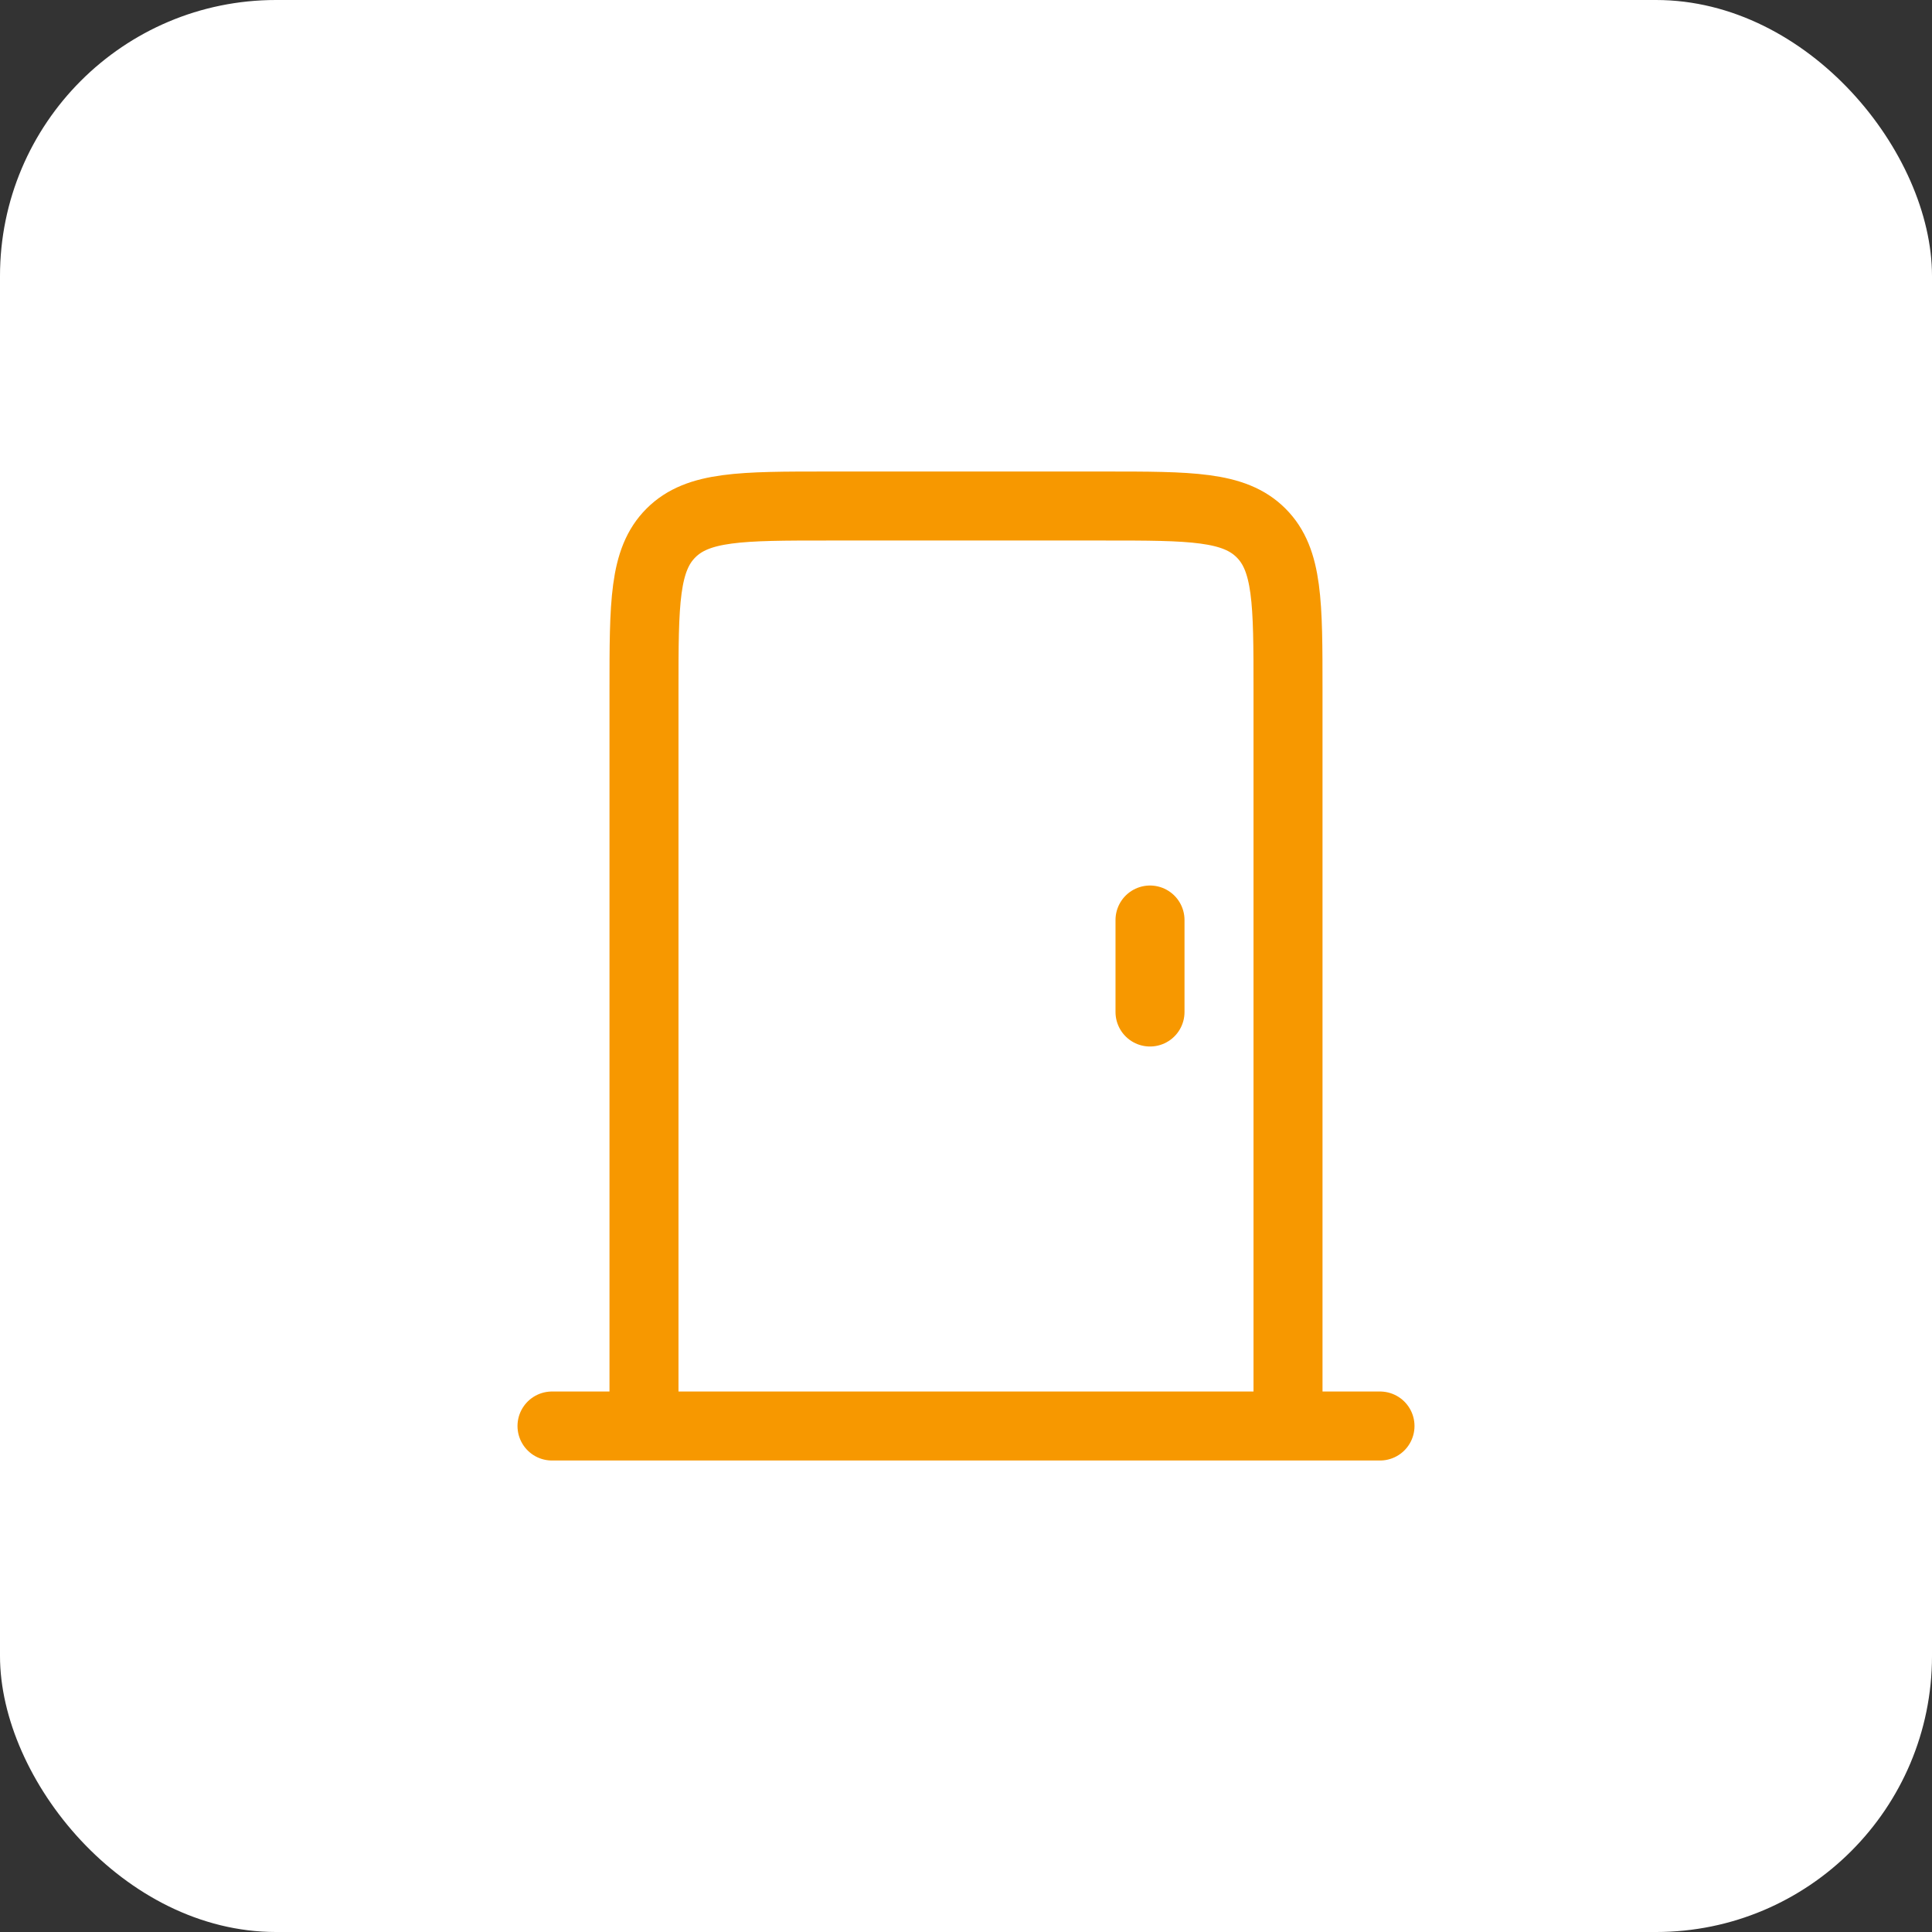
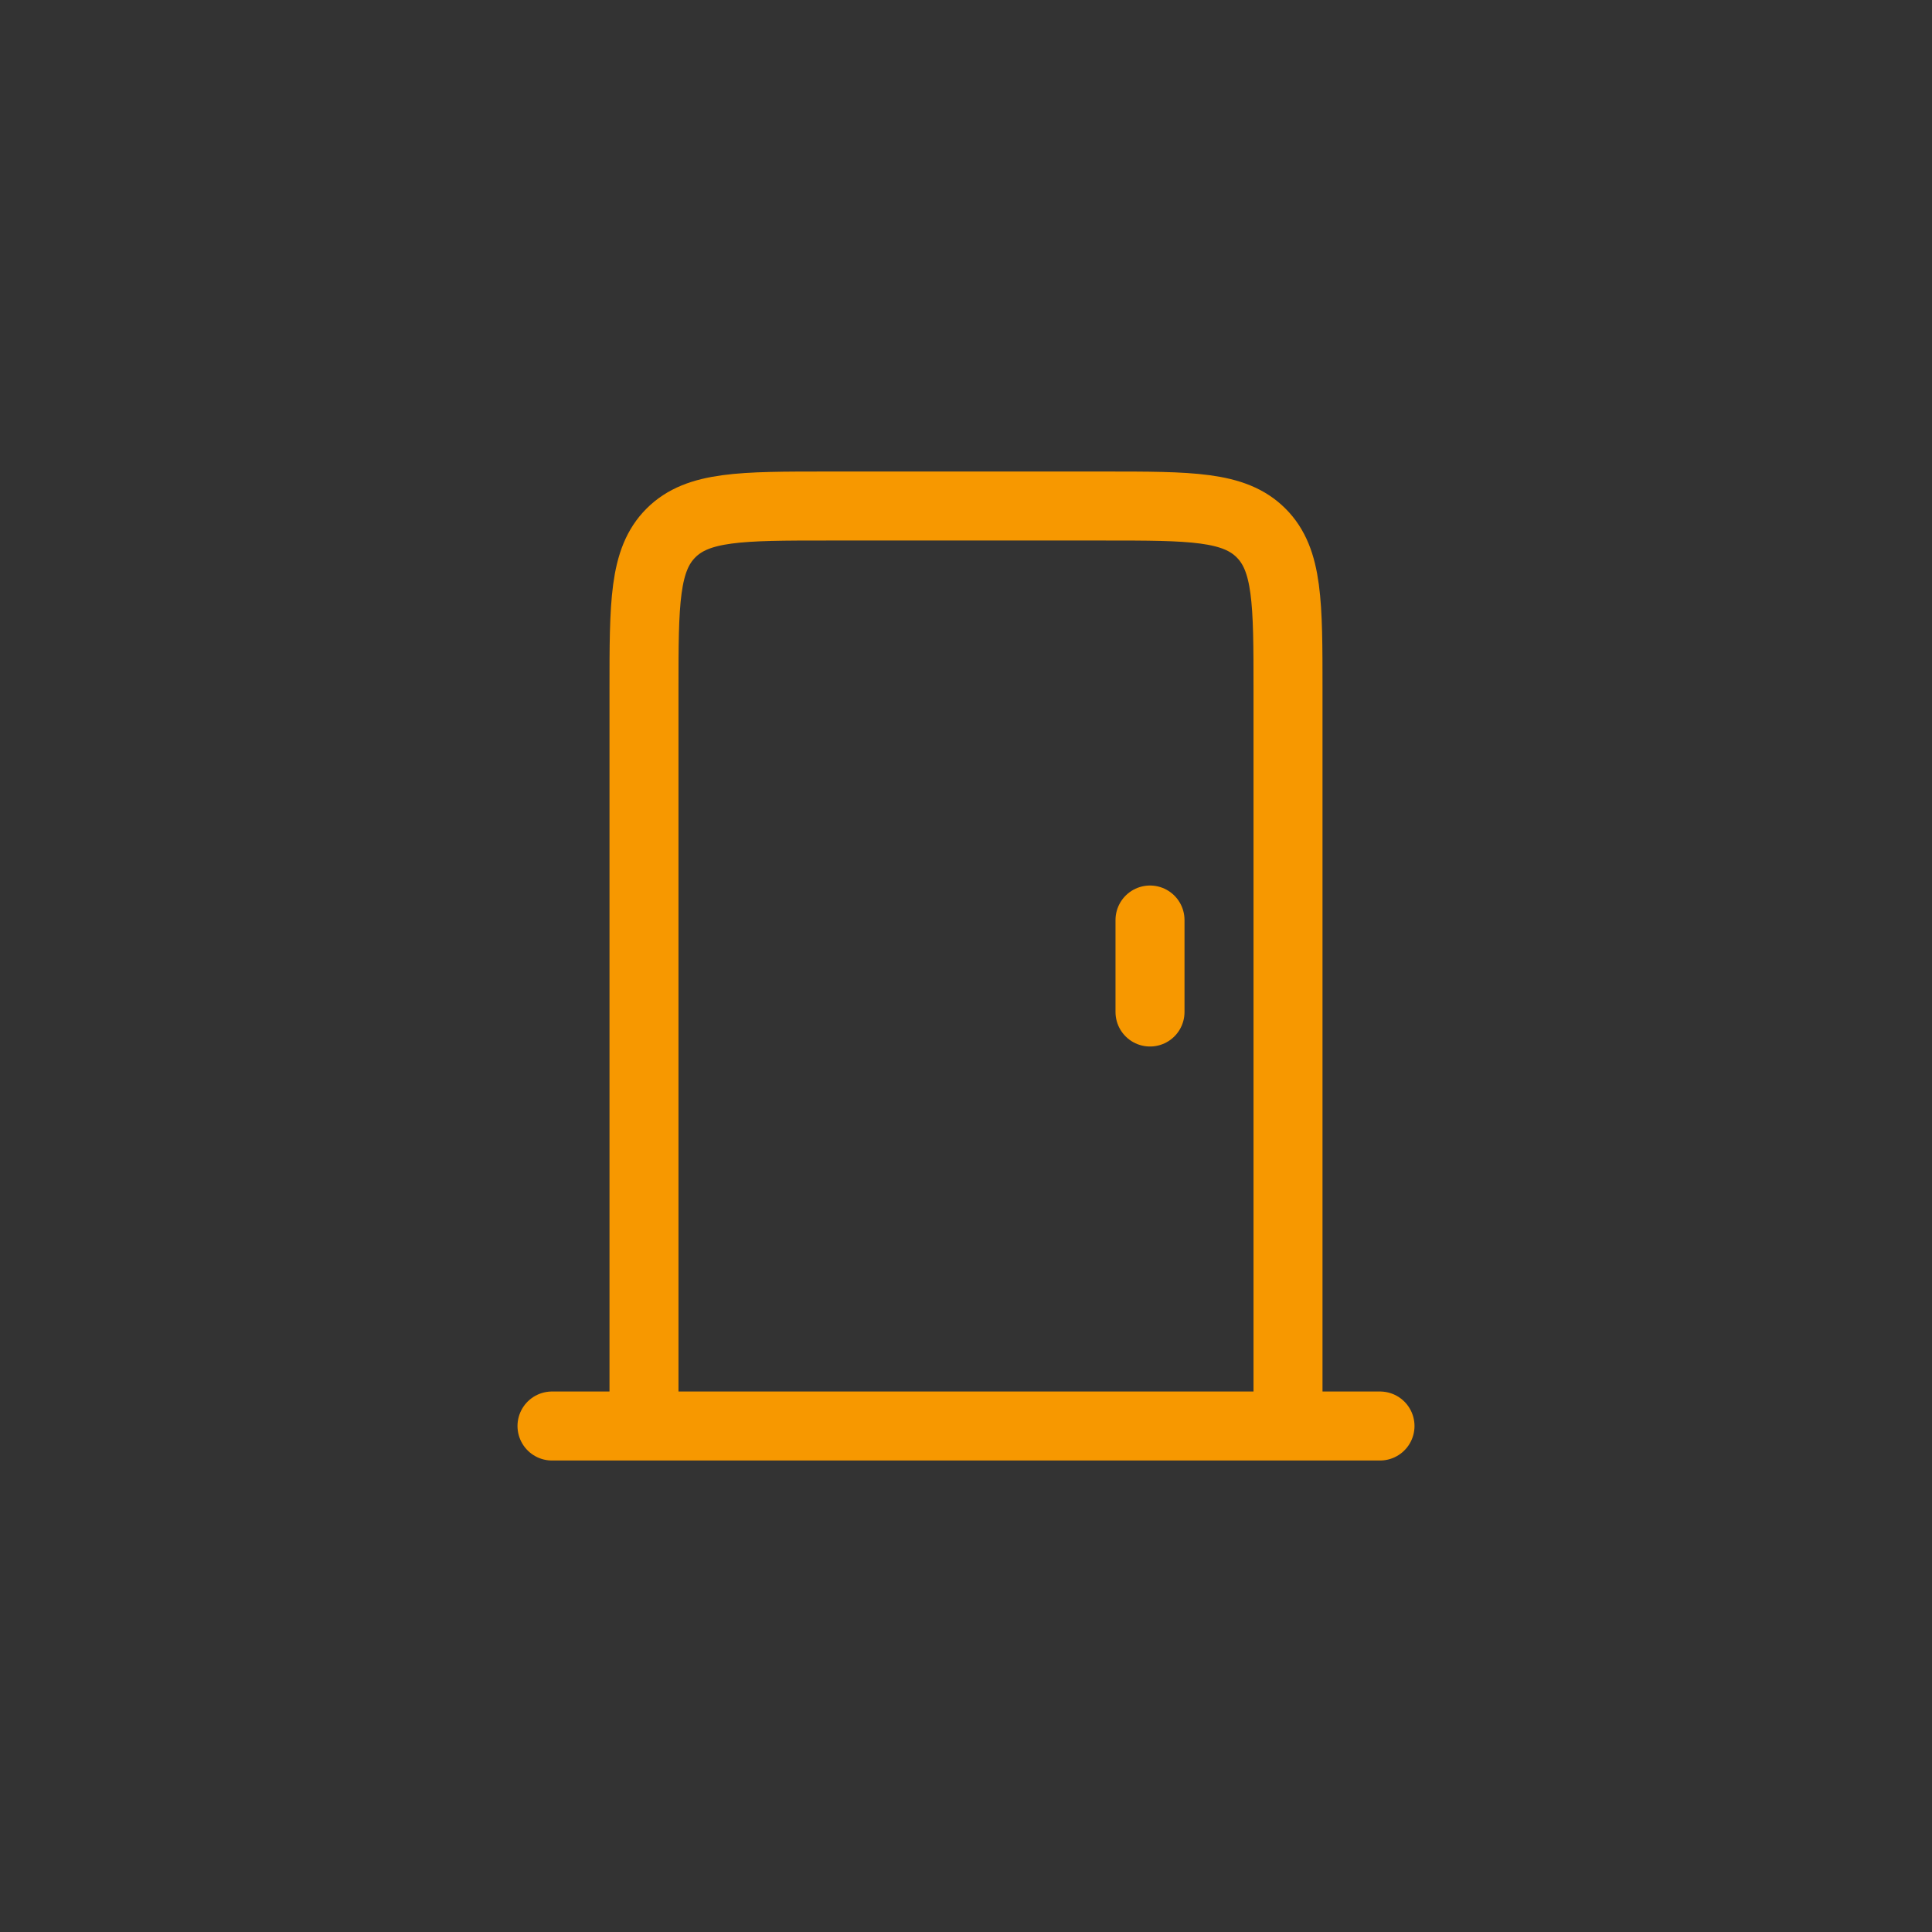
<svg xmlns="http://www.w3.org/2000/svg" width="70" height="70" viewBox="0 0 70 70" fill="none">
  <rect x="0" y="0" width="70" height="70" fill="#333333" stroke="none" />
-   <rect width="70" height="70" rx="10" fill="white" />
  <path d="M23.333 51.667V25C23.333 21.857 23.333 20.285 24.31 19.31C25.287 18.334 26.857 18.334 30 18.334H40C43.143 18.334 44.713 18.334 45.69 19.31C46.667 20.284 46.667 21.857 46.667 25V51.667M20 51.667H50M41.667 36.667V33.334" stroke="#F79800" stroke-width="2.5" stroke-linecap="round" stroke-linejoin="round" />
</svg>